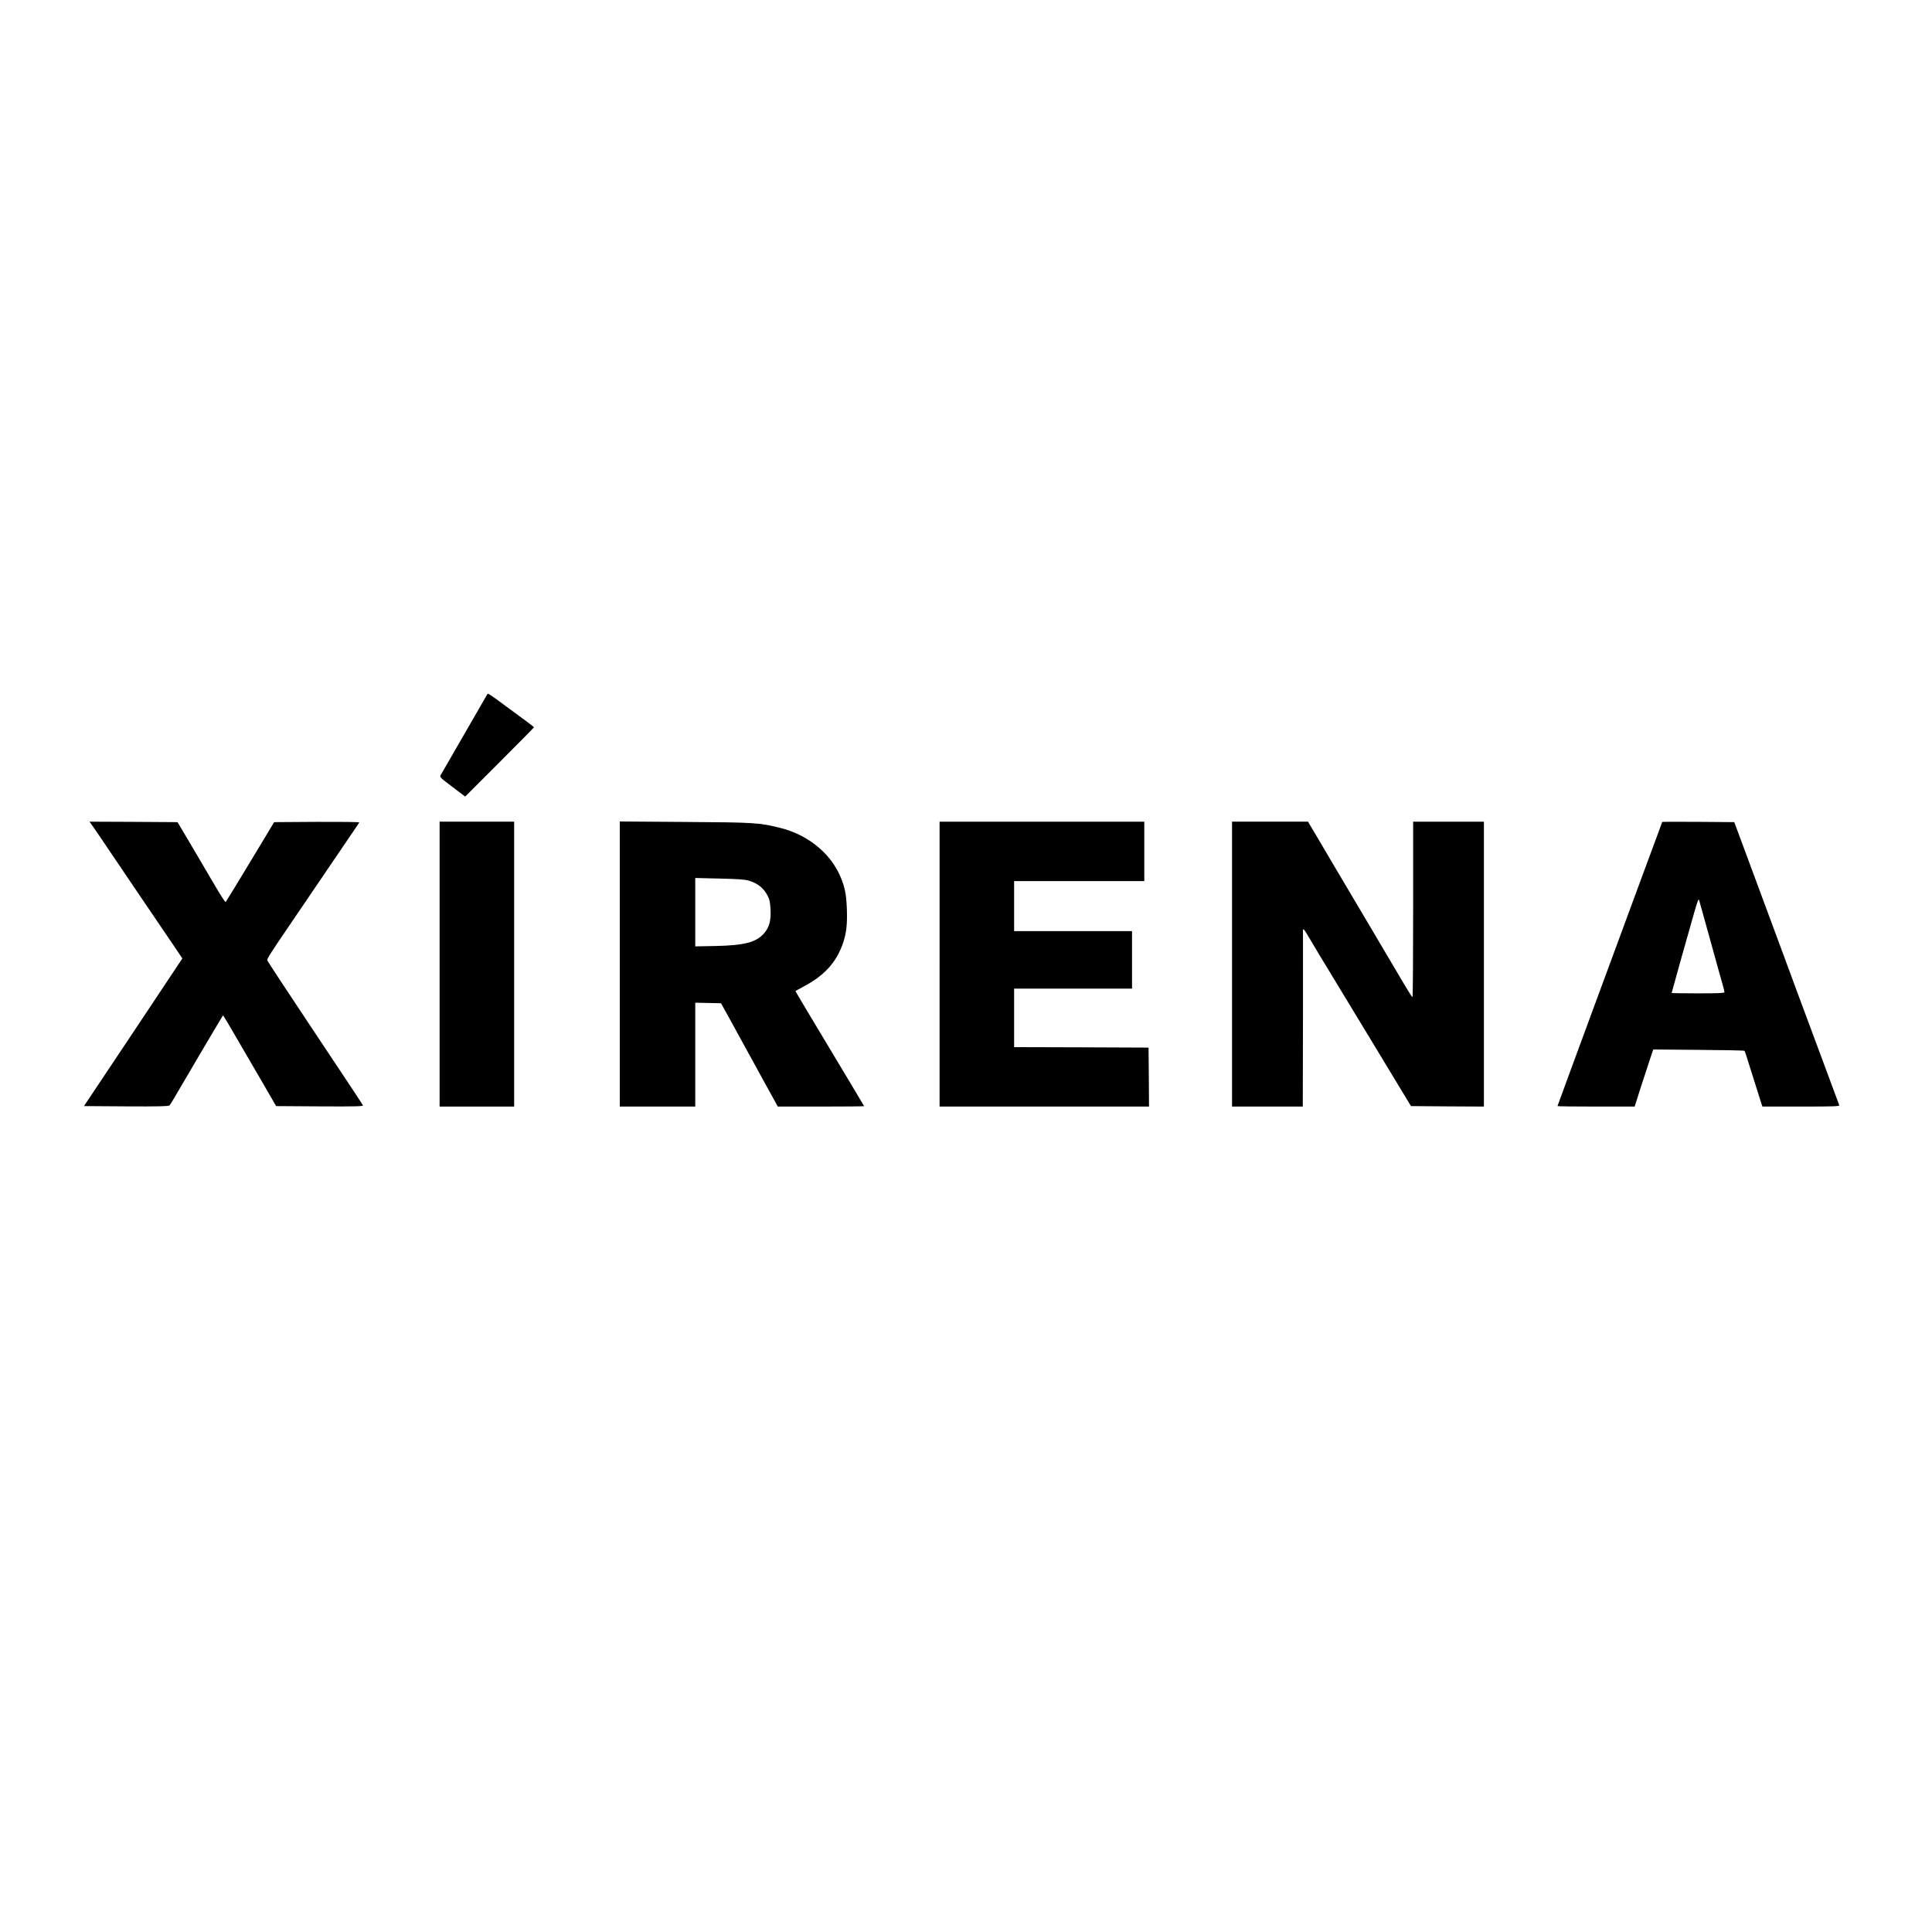
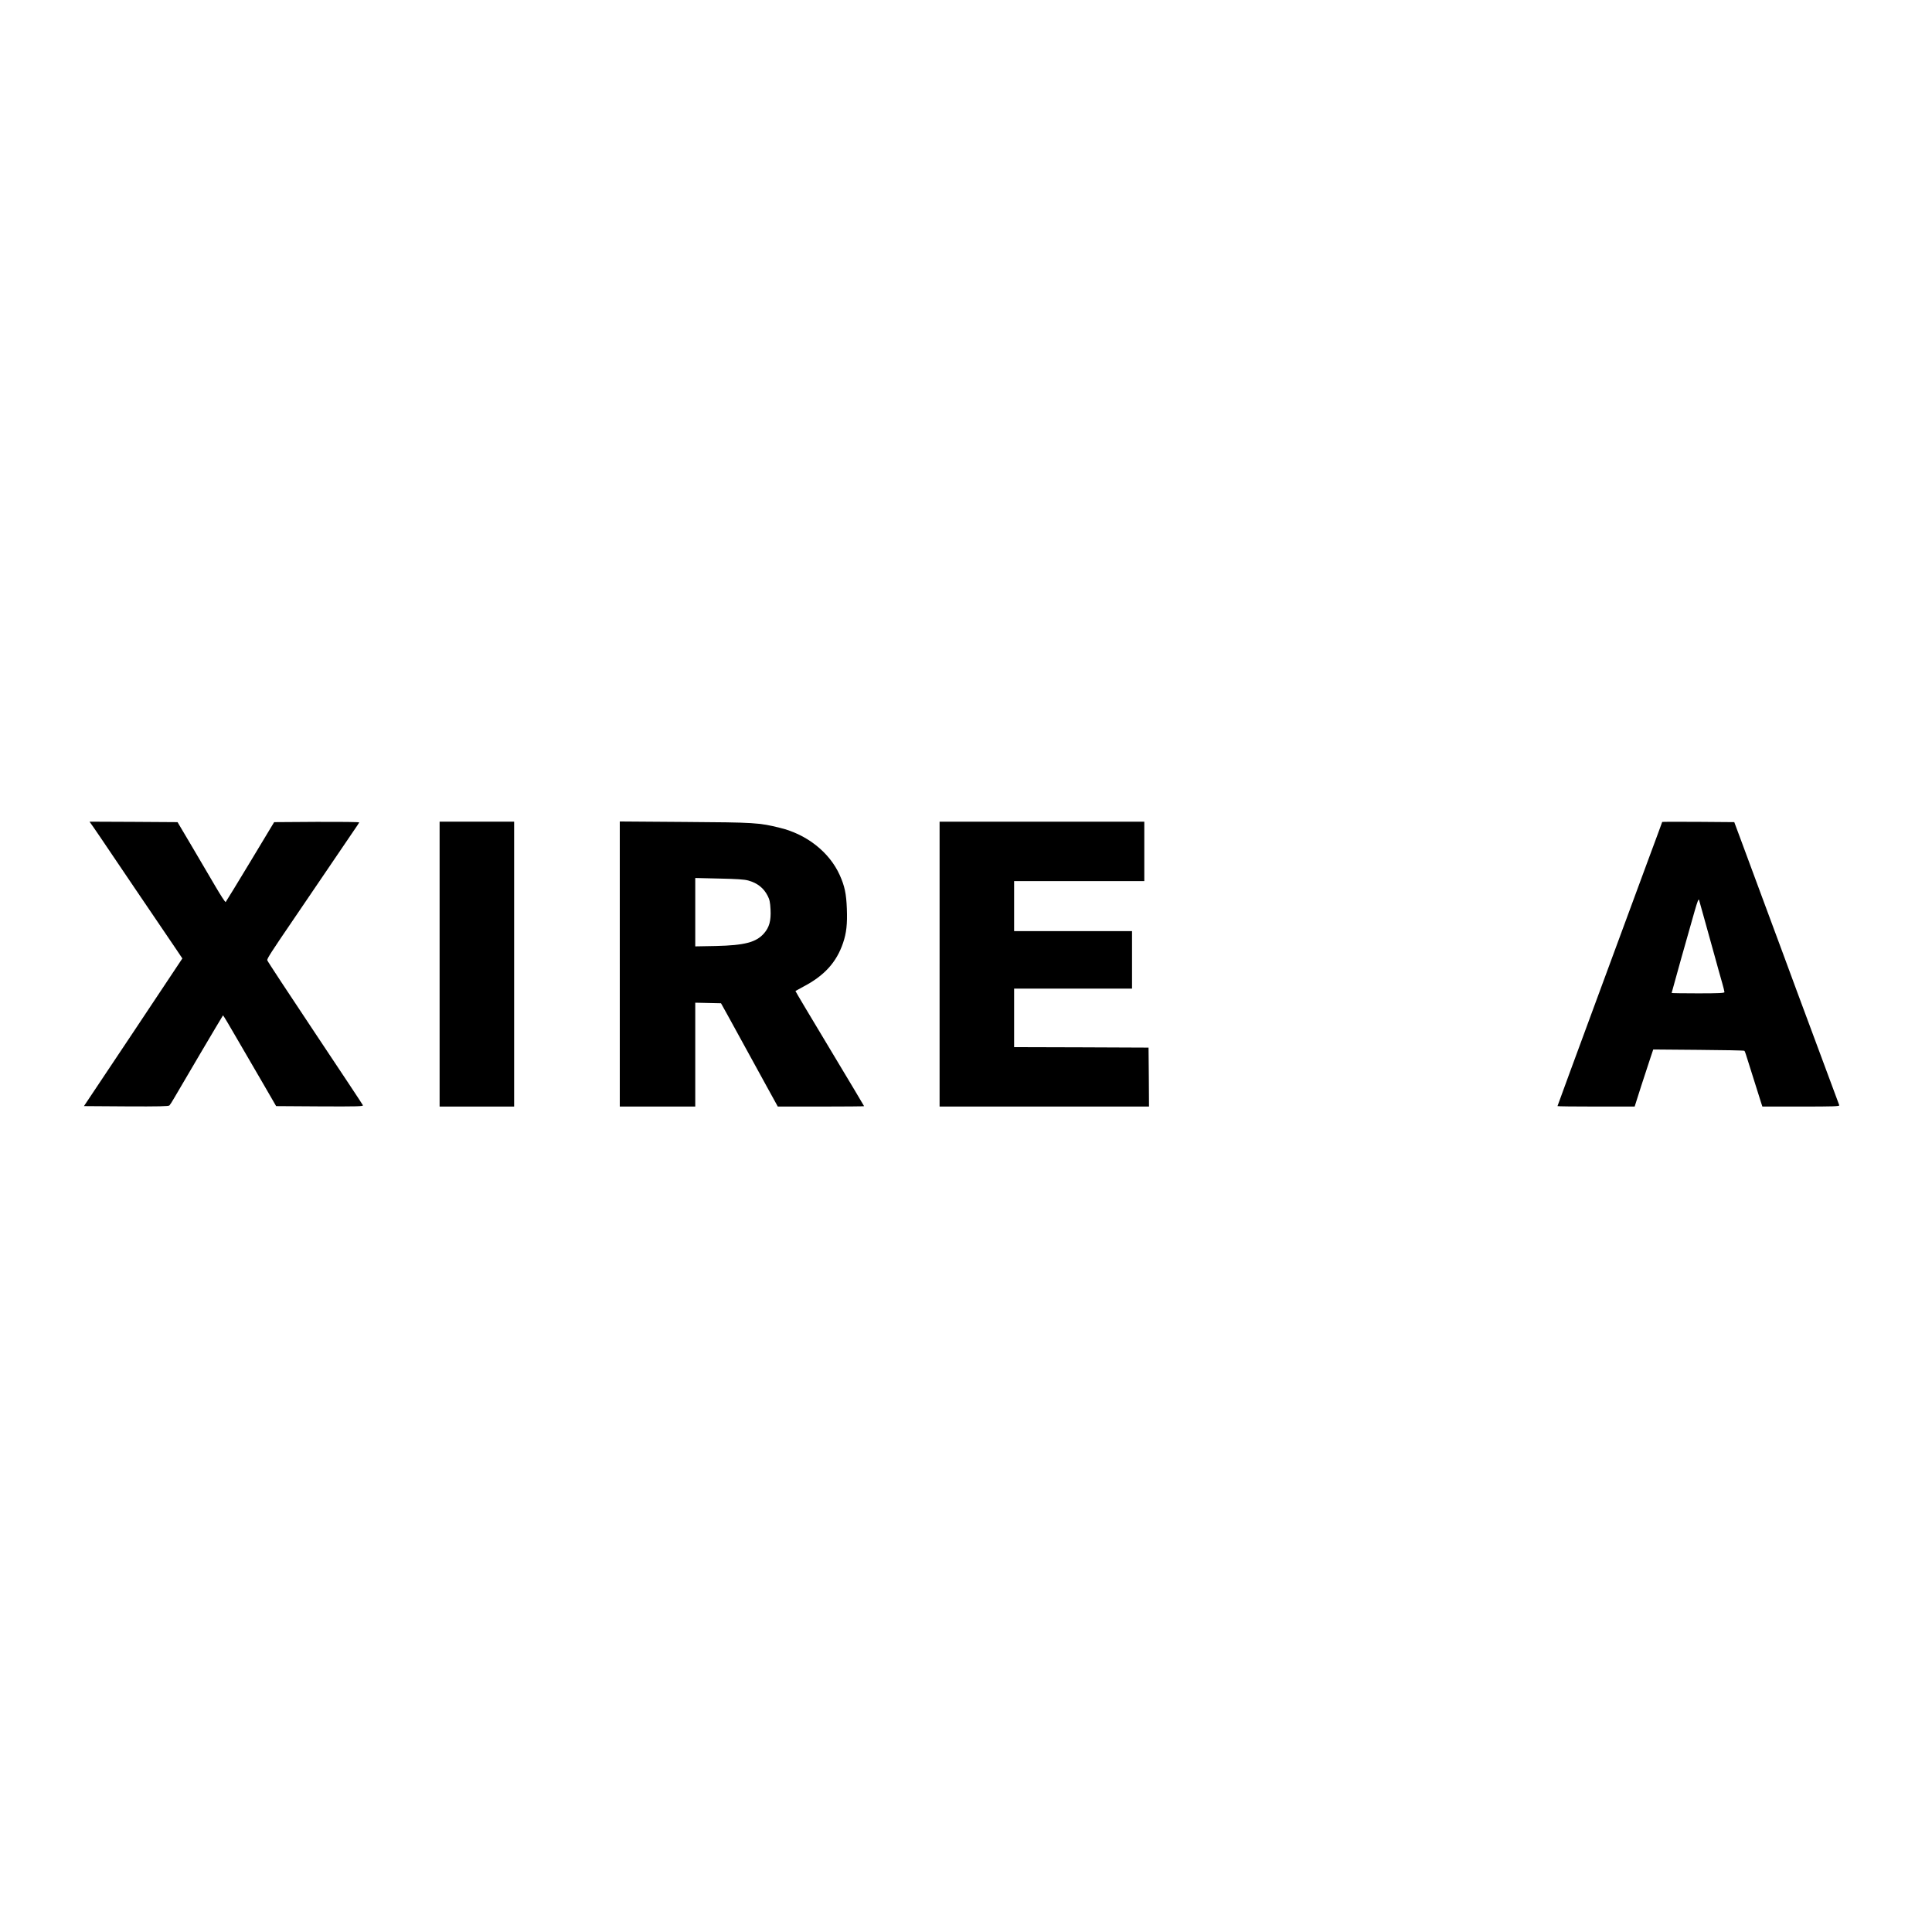
<svg xmlns="http://www.w3.org/2000/svg" version="1.0" width="2048pt" height="2048pt" viewBox="0 0 2048 2048" preserveAspectRatio="xMidYMid meet">
  <g transform="translate(0,2048) scale(0.1,-0.1)" fill="#000000" stroke="none">
-     <path d="M5167 13123 c-33 -57 -487 -844 -496 -860 -11 -21 -3 -28 124 -124 l136 -103 365 365 c200 200 364 366 364 369 0 3 -30 27 -68 55 -37 27 -134 99 -217 160 -182 135 -202 148 -208 138z" />
    <path d="M993 11708 c24 -35 111 -162 192 -283 82 -121 190 -281 240 -355 138 -202 368 -542 443 -653 l65 -97 -521 -783 -522 -782 447 -3 c349 -2 450 1 459 10 7 7 28 40 47 73 43 76 517 879 521 882 2 2 68 -108 146 -244 79 -137 205 -354 281 -483 l136 -235 463 -3 c398 -2 461 0 457 12 -3 8 -232 353 -508 767 -276 414 -504 760 -506 770 -4 15 42 87 272 424 63 92 243 358 462 680 67 99 148 218 180 265 32 46 60 88 61 92 2 5 -200 7 -449 6 l-453 -3 -253 -420 c-139 -230 -256 -422 -261 -427 -4 -4 -51 68 -105 160 -54 92 -167 284 -251 427 l-154 260 -466 3 -467 2 44 -62z" />
    <path d="M4660 10260 l0 -1510 395 0 395 0 0 1510 0 1510 -395 0 -395 0 0 -1510z" />
    <path d="M6570 10261 l0 -1511 400 0 400 0 0 550 0 551 137 -3 136 -3 75 -135 c184 -336 297 -541 407 -742 l120 -218 457 0 c252 0 458 2 458 4 0 2 -164 277 -365 611 -201 334 -365 609 -363 610 2 2 39 22 82 45 224 117 352 258 422 462 37 108 47 203 41 365 -6 160 -23 240 -76 358 -109 241 -348 430 -631 499 -224 56 -270 58 -1012 63 l-688 5 0 -1511z m1363 885 c96 -27 162 -79 204 -161 21 -40 27 -69 31 -146 6 -120 -13 -189 -70 -254 -83 -94 -205 -126 -510 -133 l-218 -4 0 362 0 363 253 -6 c187 -4 267 -9 310 -21z" />
    <path d="M9960 10260 l0 -1510 1110 0 1110 0 -2 313 -3 312 -712 3 -713 2 0 310 0 310 625 0 625 0 0 305 0 305 -625 0 -625 0 0 265 0 265 690 0 690 0 0 315 0 315 -1085 0 -1085 0 0 -1510z" />
-     <path d="M13060 10260 l0 -1510 375 0 375 0 2 923 c0 507 1 930 0 940 -3 31 13 17 49 -46 35 -60 145 -244 439 -727 78 -129 207 -341 285 -470 78 -129 194 -320 257 -425 l115 -190 386 -3 387 -2 0 1510 0 1510 -375 0 -375 0 0 -930 c0 -511 -3 -930 -7 -930 -5 0 -44 62 -89 138 -45 75 -200 337 -344 582 -145 245 -325 549 -400 675 -75 127 -167 283 -205 348 l-70 117 -402 0 -403 0 0 -1510z" />
    <path d="M17620 11767 c0 -2 -22 -62 -49 -134 -27 -72 -76 -204 -109 -294 -33 -90 -261 -707 -506 -1371 -245 -664 -446 -1210 -446 -1213 0 -3 184 -5 409 -5 l409 0 71 223 c40 122 84 258 99 302 l27 80 480 -4 c264 -2 483 -6 486 -10 4 -3 11 -22 17 -41 6 -19 43 -136 82 -260 39 -124 76 -240 81 -257 l11 -33 410 0 c340 0 409 2 405 14 -9 22 -341 919 -450 1211 -112 305 -150 406 -372 1005 -87 234 -188 506 -224 605 l-67 180 -382 3 c-210 1 -382 1 -382 -1z m448 -1032 c28 -99 76 -272 107 -385 31 -113 67 -243 81 -290 13 -46 24 -90 24 -97 0 -10 -58 -13 -280 -13 -154 0 -280 2 -280 4 0 6 186 668 243 865 32 111 43 138 48 120 4 -13 30 -105 57 -204z" />
  </g>
</svg>